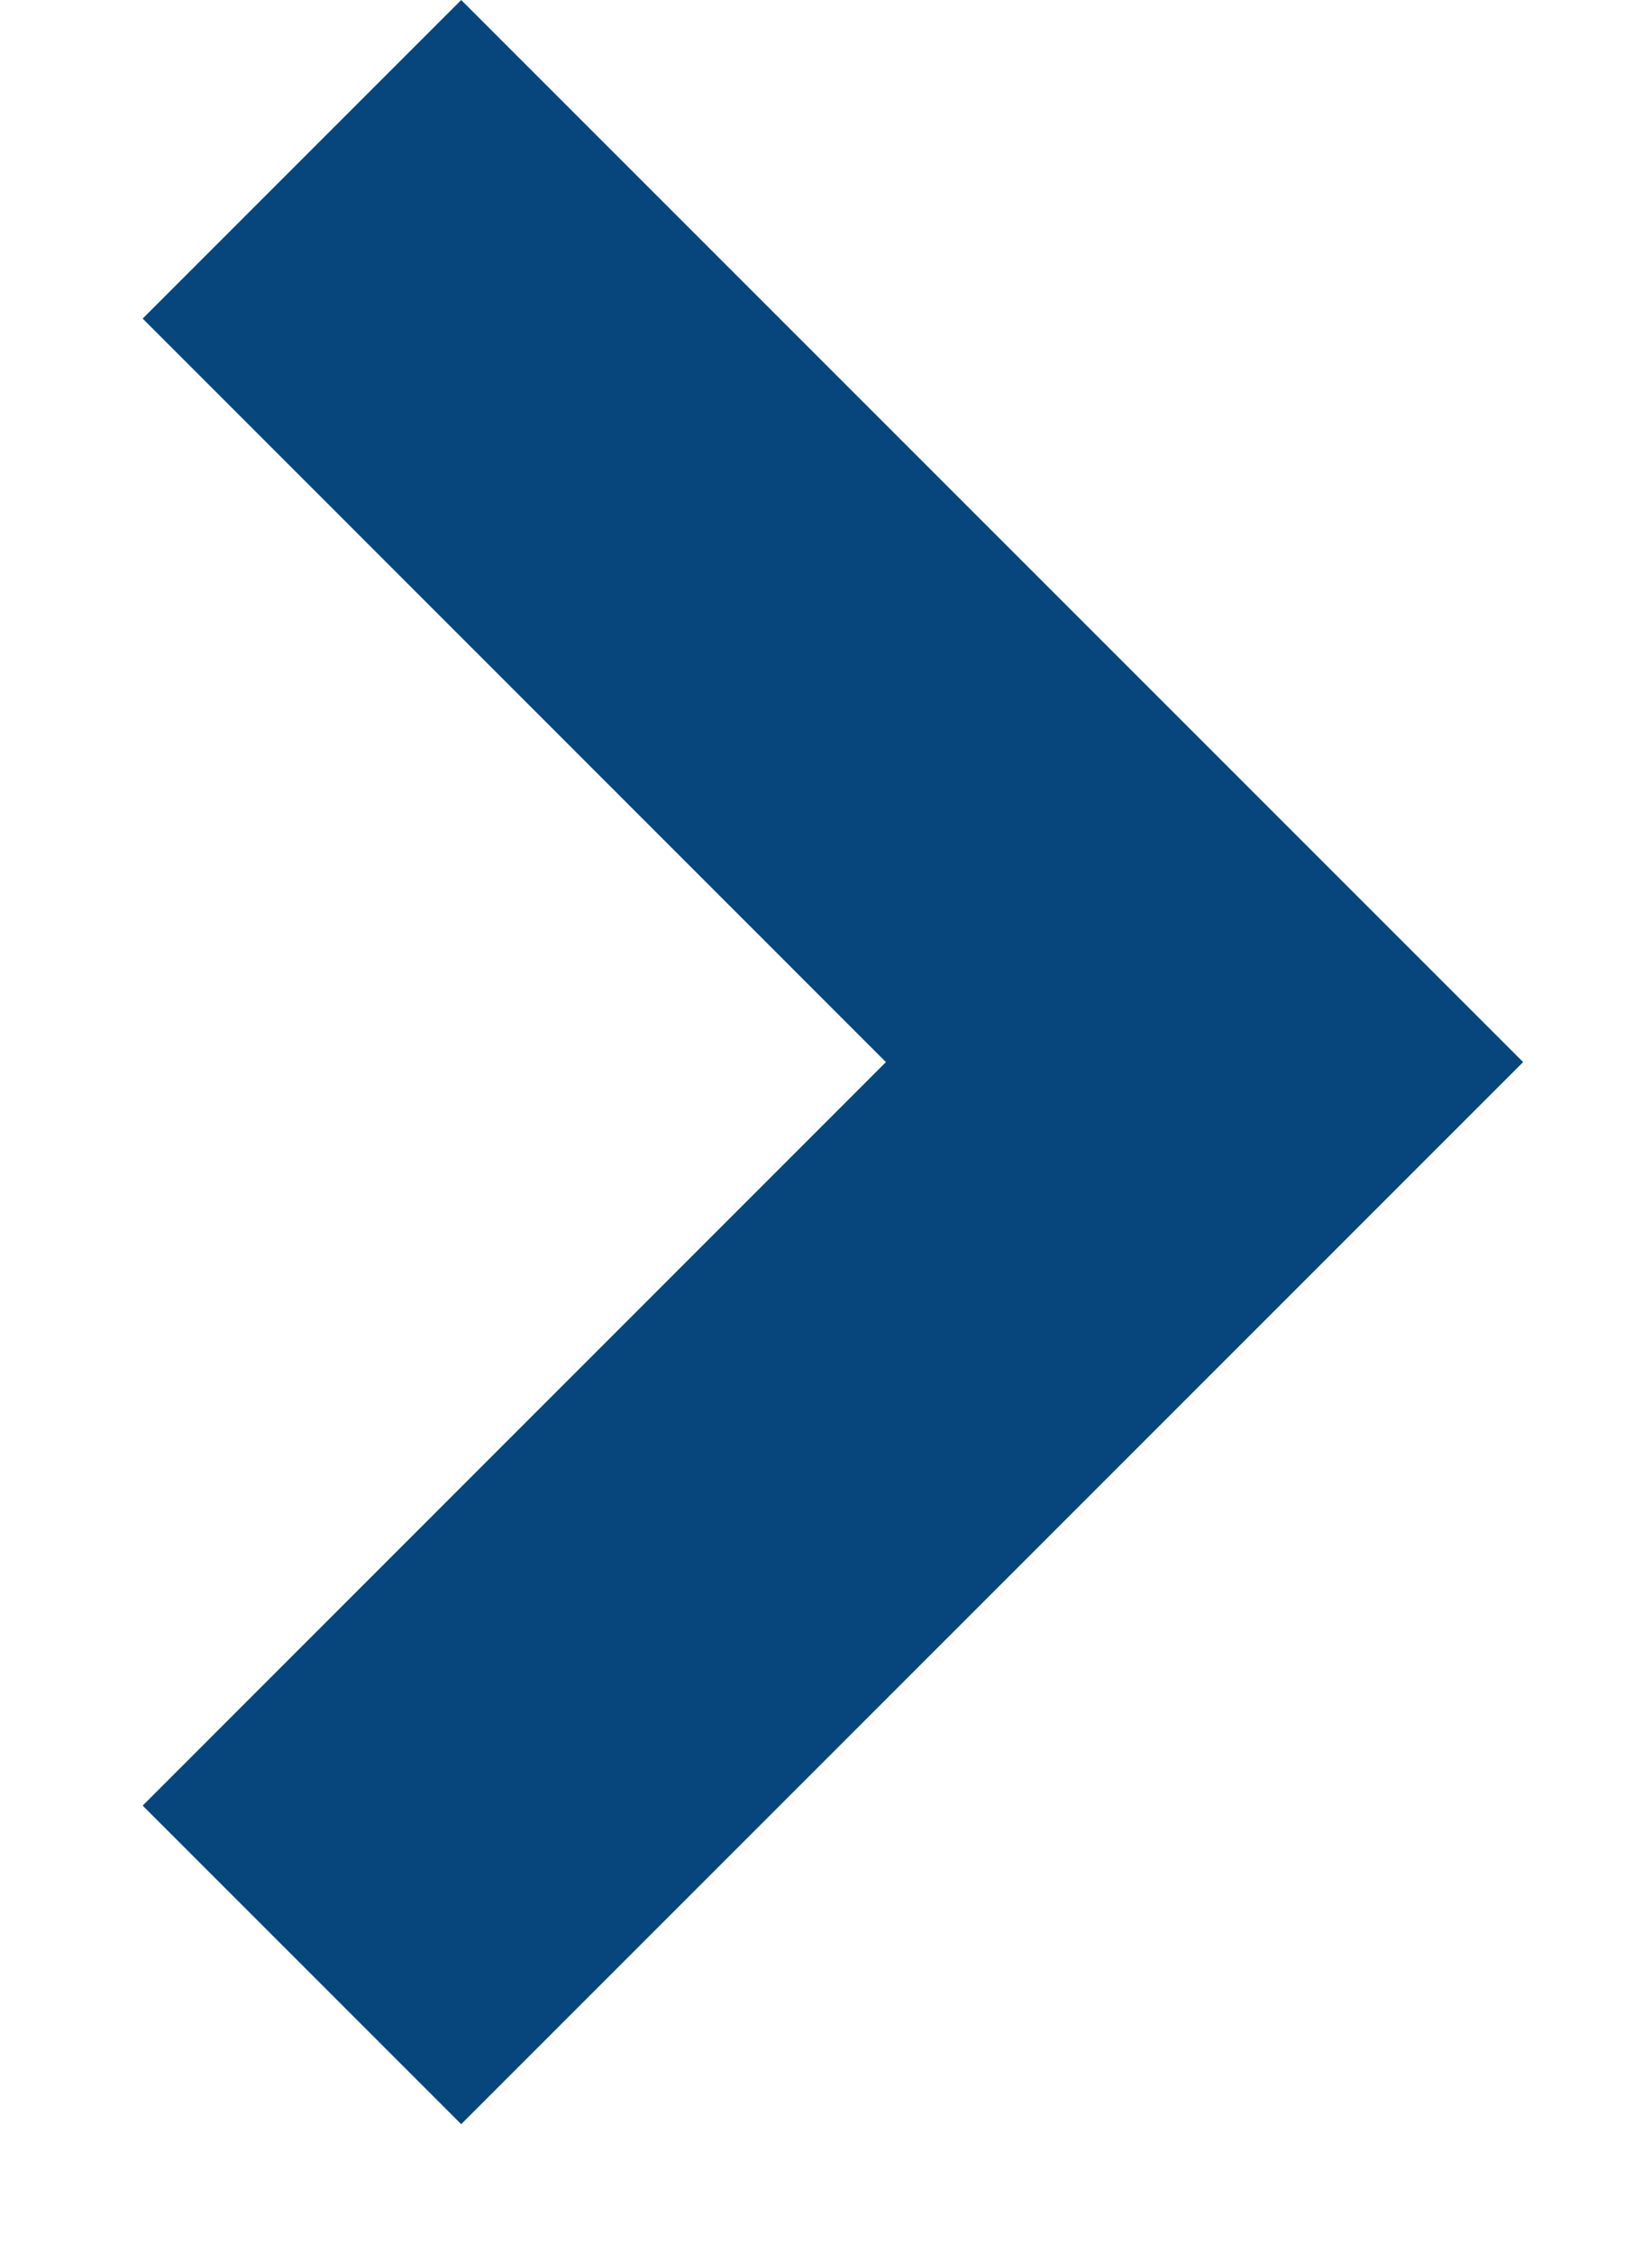
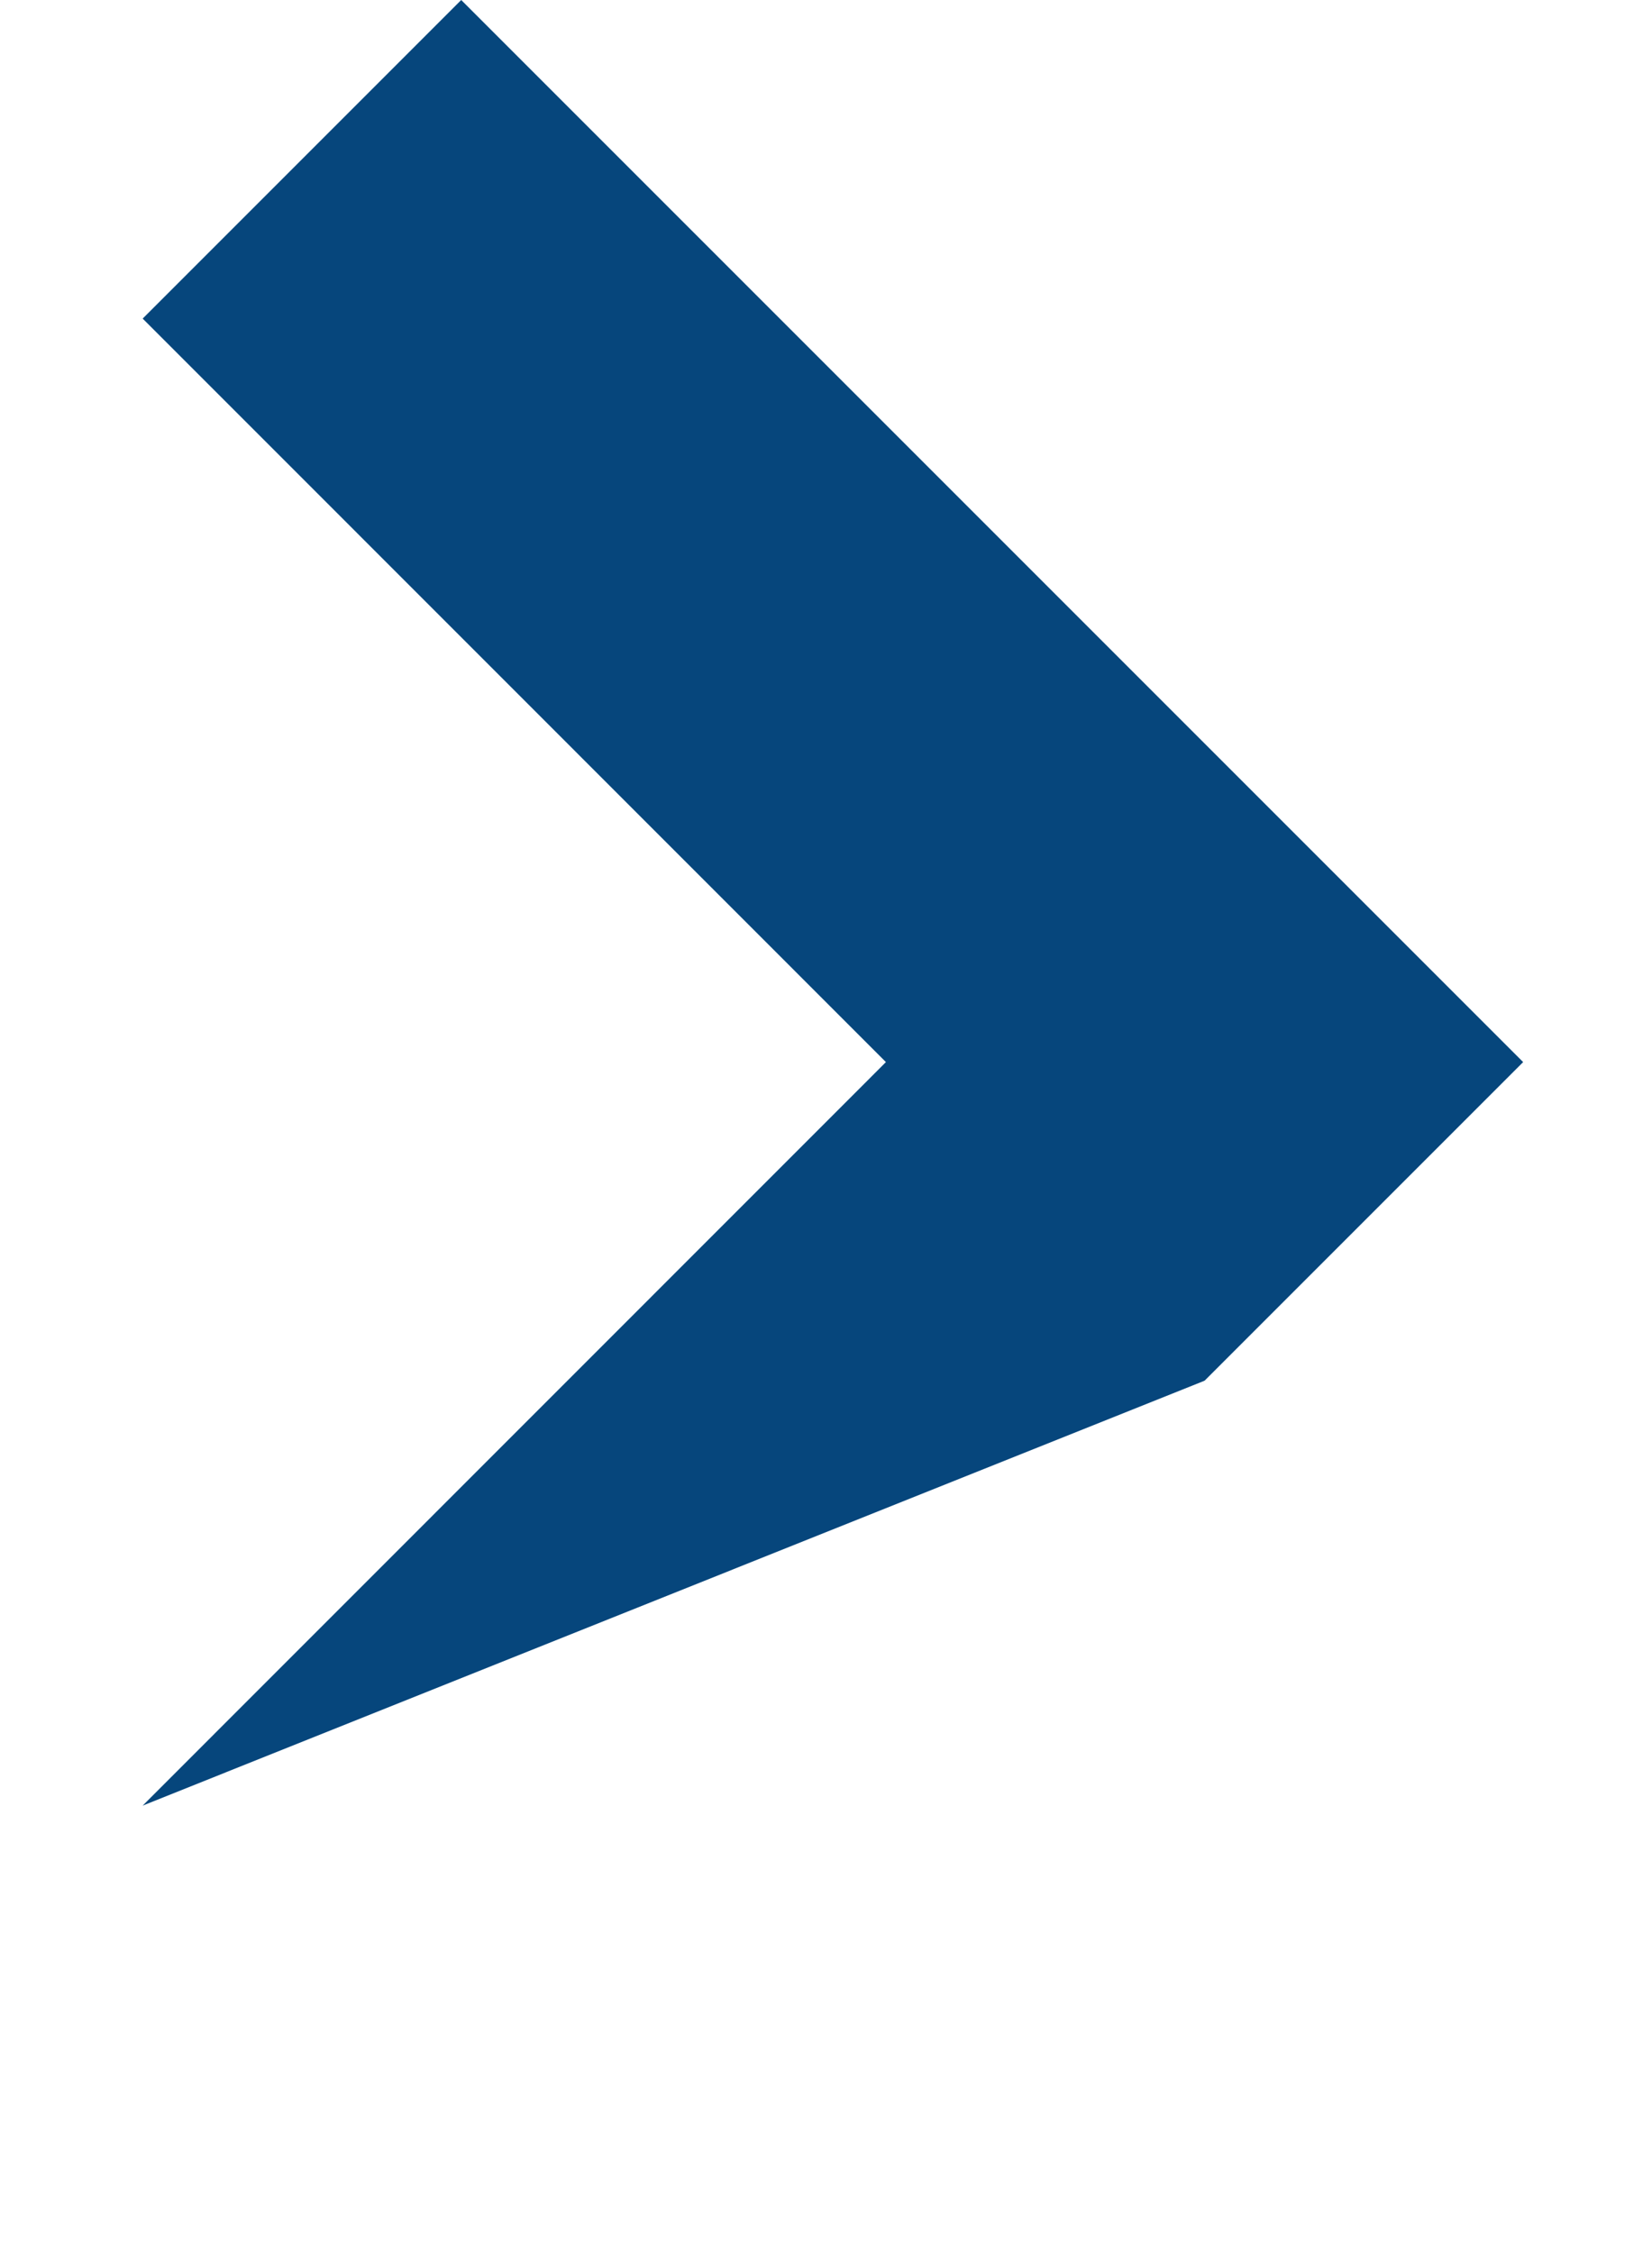
<svg xmlns="http://www.w3.org/2000/svg" width="11" height="15" viewBox="0 0 11 15" fill="none">
-   <path fill-rule="evenodd" clip-rule="evenodd" d="M0.95 12.021L3.071 14.142L8.021 9.192L10.142 7.071L8.021 4.95L3.071 1.54972e-05L0.95 2.121L5.899 7.071L0.95 12.021Z" fill="#06467C" />
+   <path fill-rule="evenodd" clip-rule="evenodd" d="M0.95 12.021L8.021 9.192L10.142 7.071L8.021 4.95L3.071 1.54972e-05L0.95 2.121L5.899 7.071L0.95 12.021Z" fill="#06467C" />
</svg>